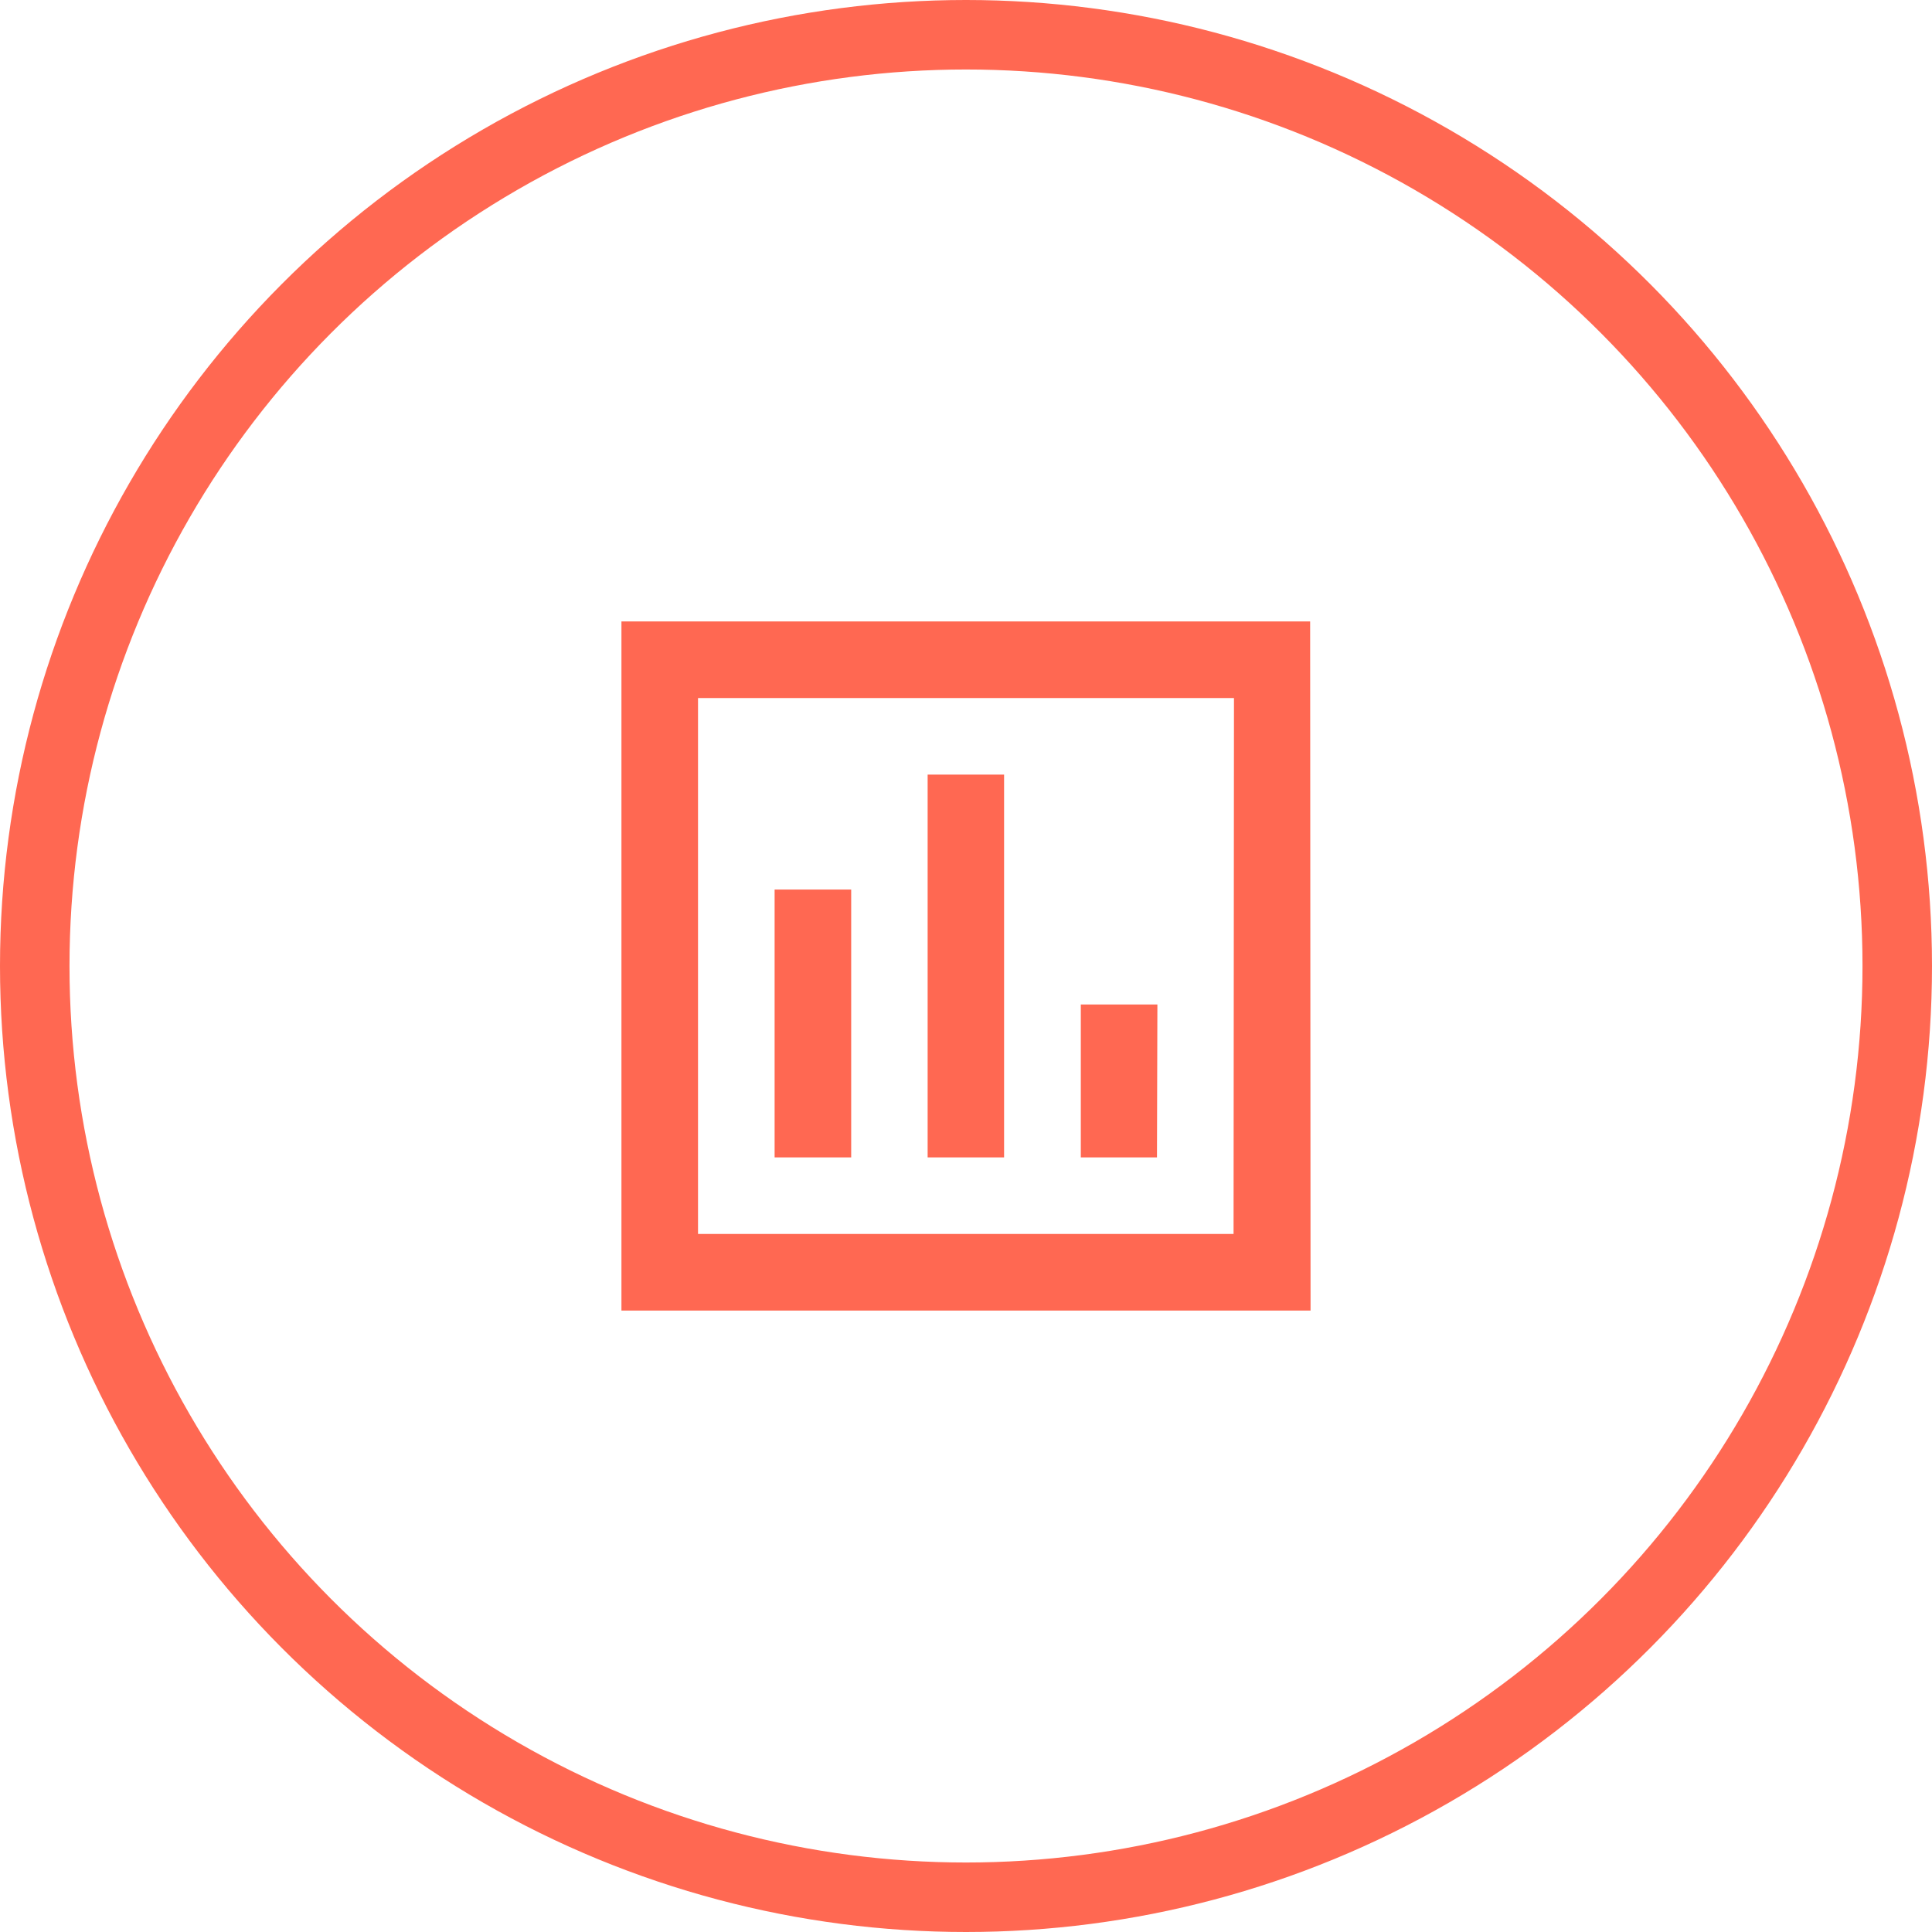
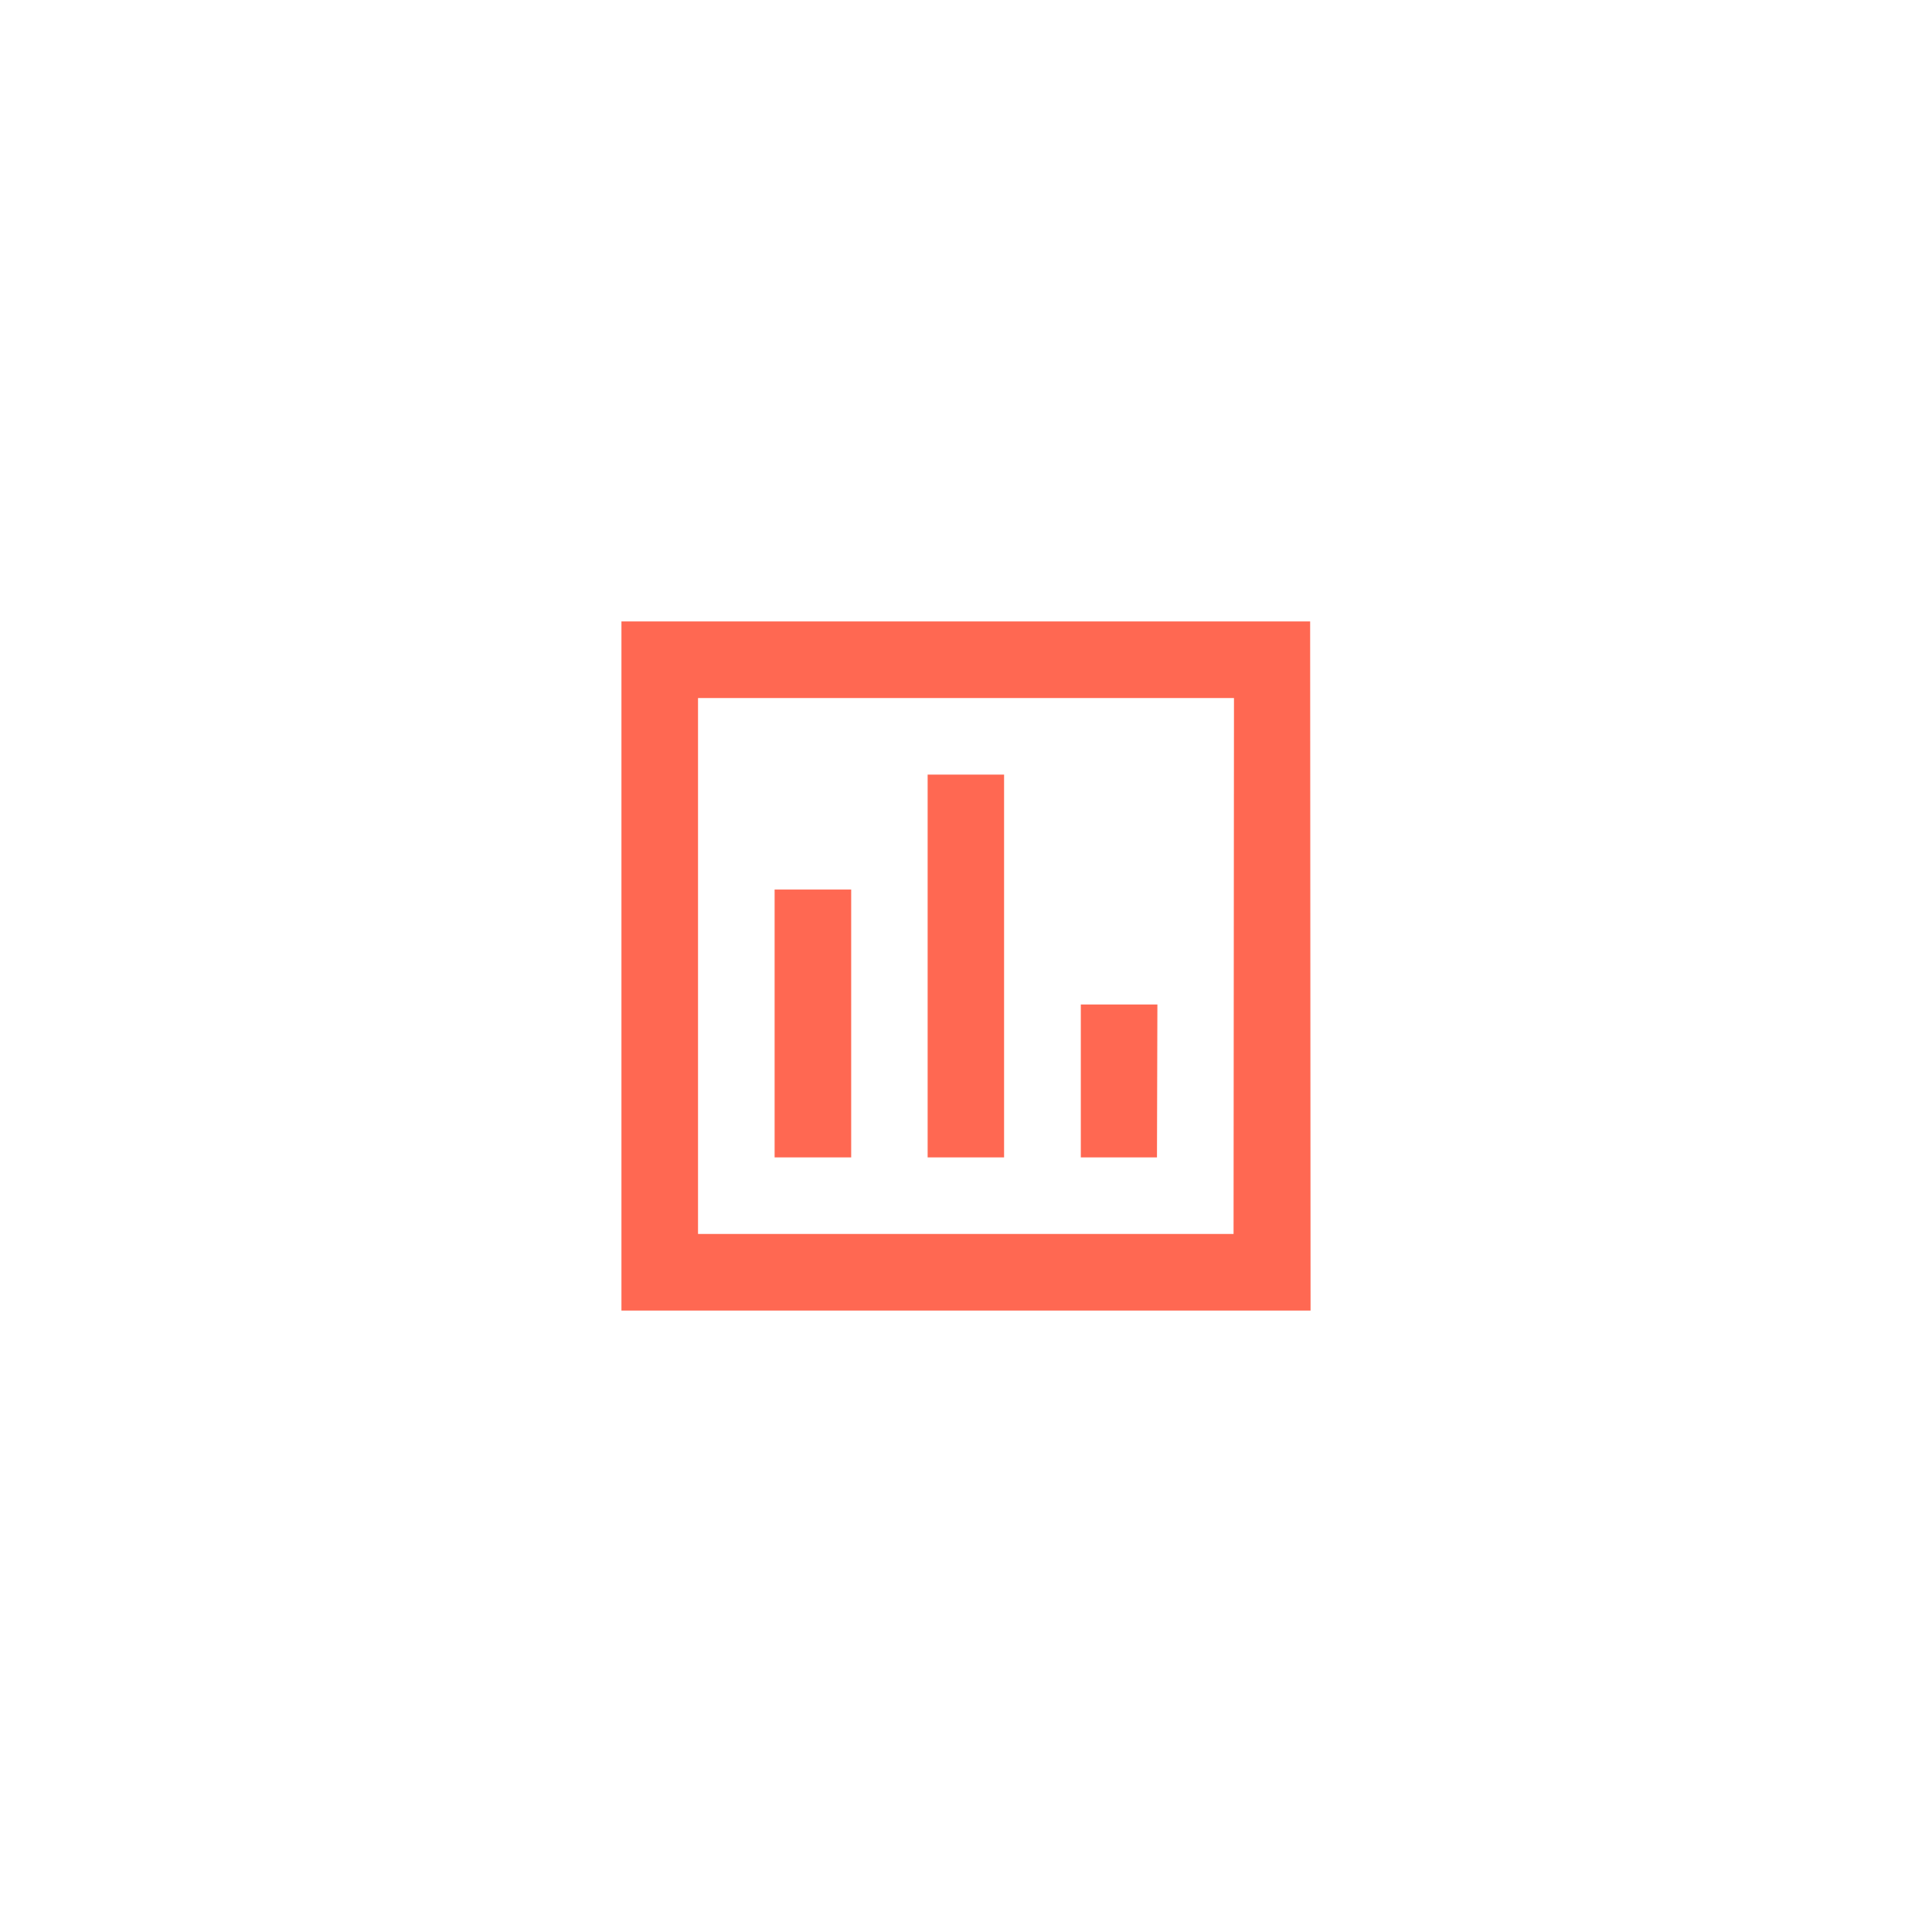
<svg xmlns="http://www.w3.org/2000/svg" id="Layer_2" data-name="Layer 2" viewBox="0 0 139 139">
  <defs>
    <style>.cls-1{fill:none;stroke:#ff6852;stroke-miterlimit:10;stroke-width:5px;}.cls-2{fill:#ff6852;}</style>
  </defs>
-   <circle class="cls-1" cx="69.5" cy="69.5" r="67" />
  <path class="cls-2" d="M61.24,83.27H55.73V64h5.51Zm11,0h-5.5V55.73h5.5Zm11,0H77.76v-11h5.51Zm5.51,5.51H50.22V50.22H88.78Zm5.51-44.07H44.71V94.29H94.29Z" />
</svg>